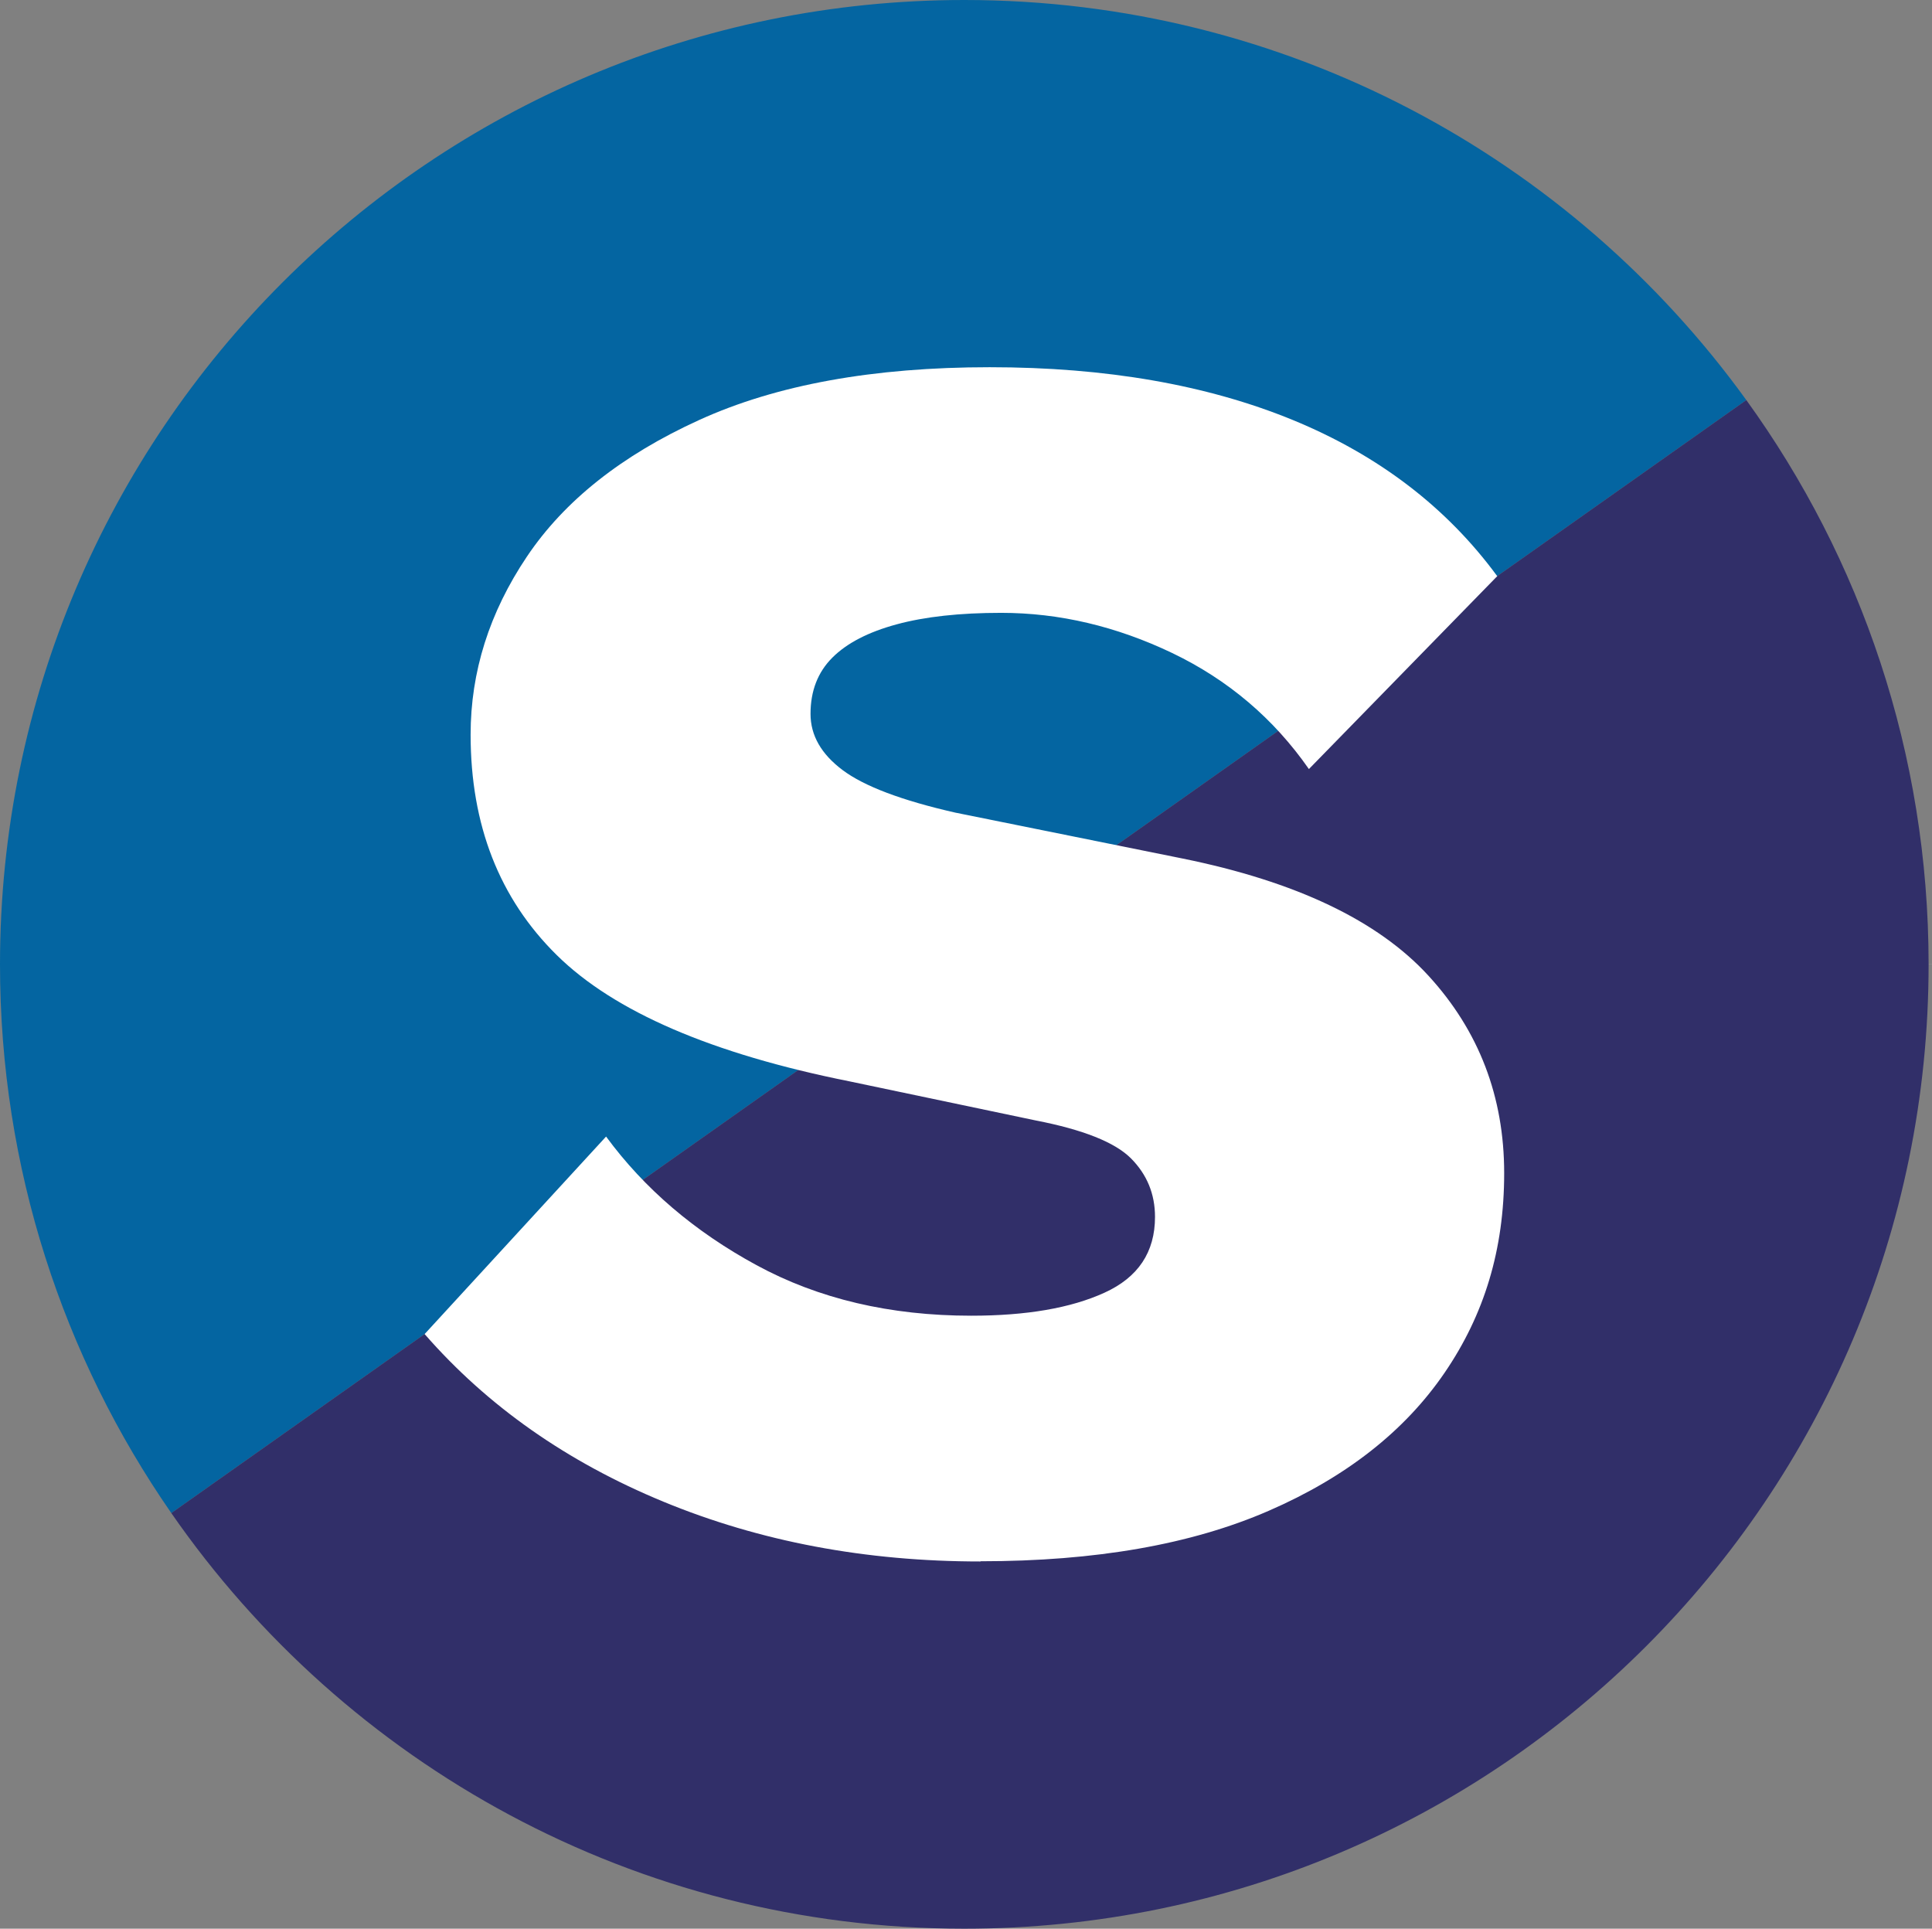
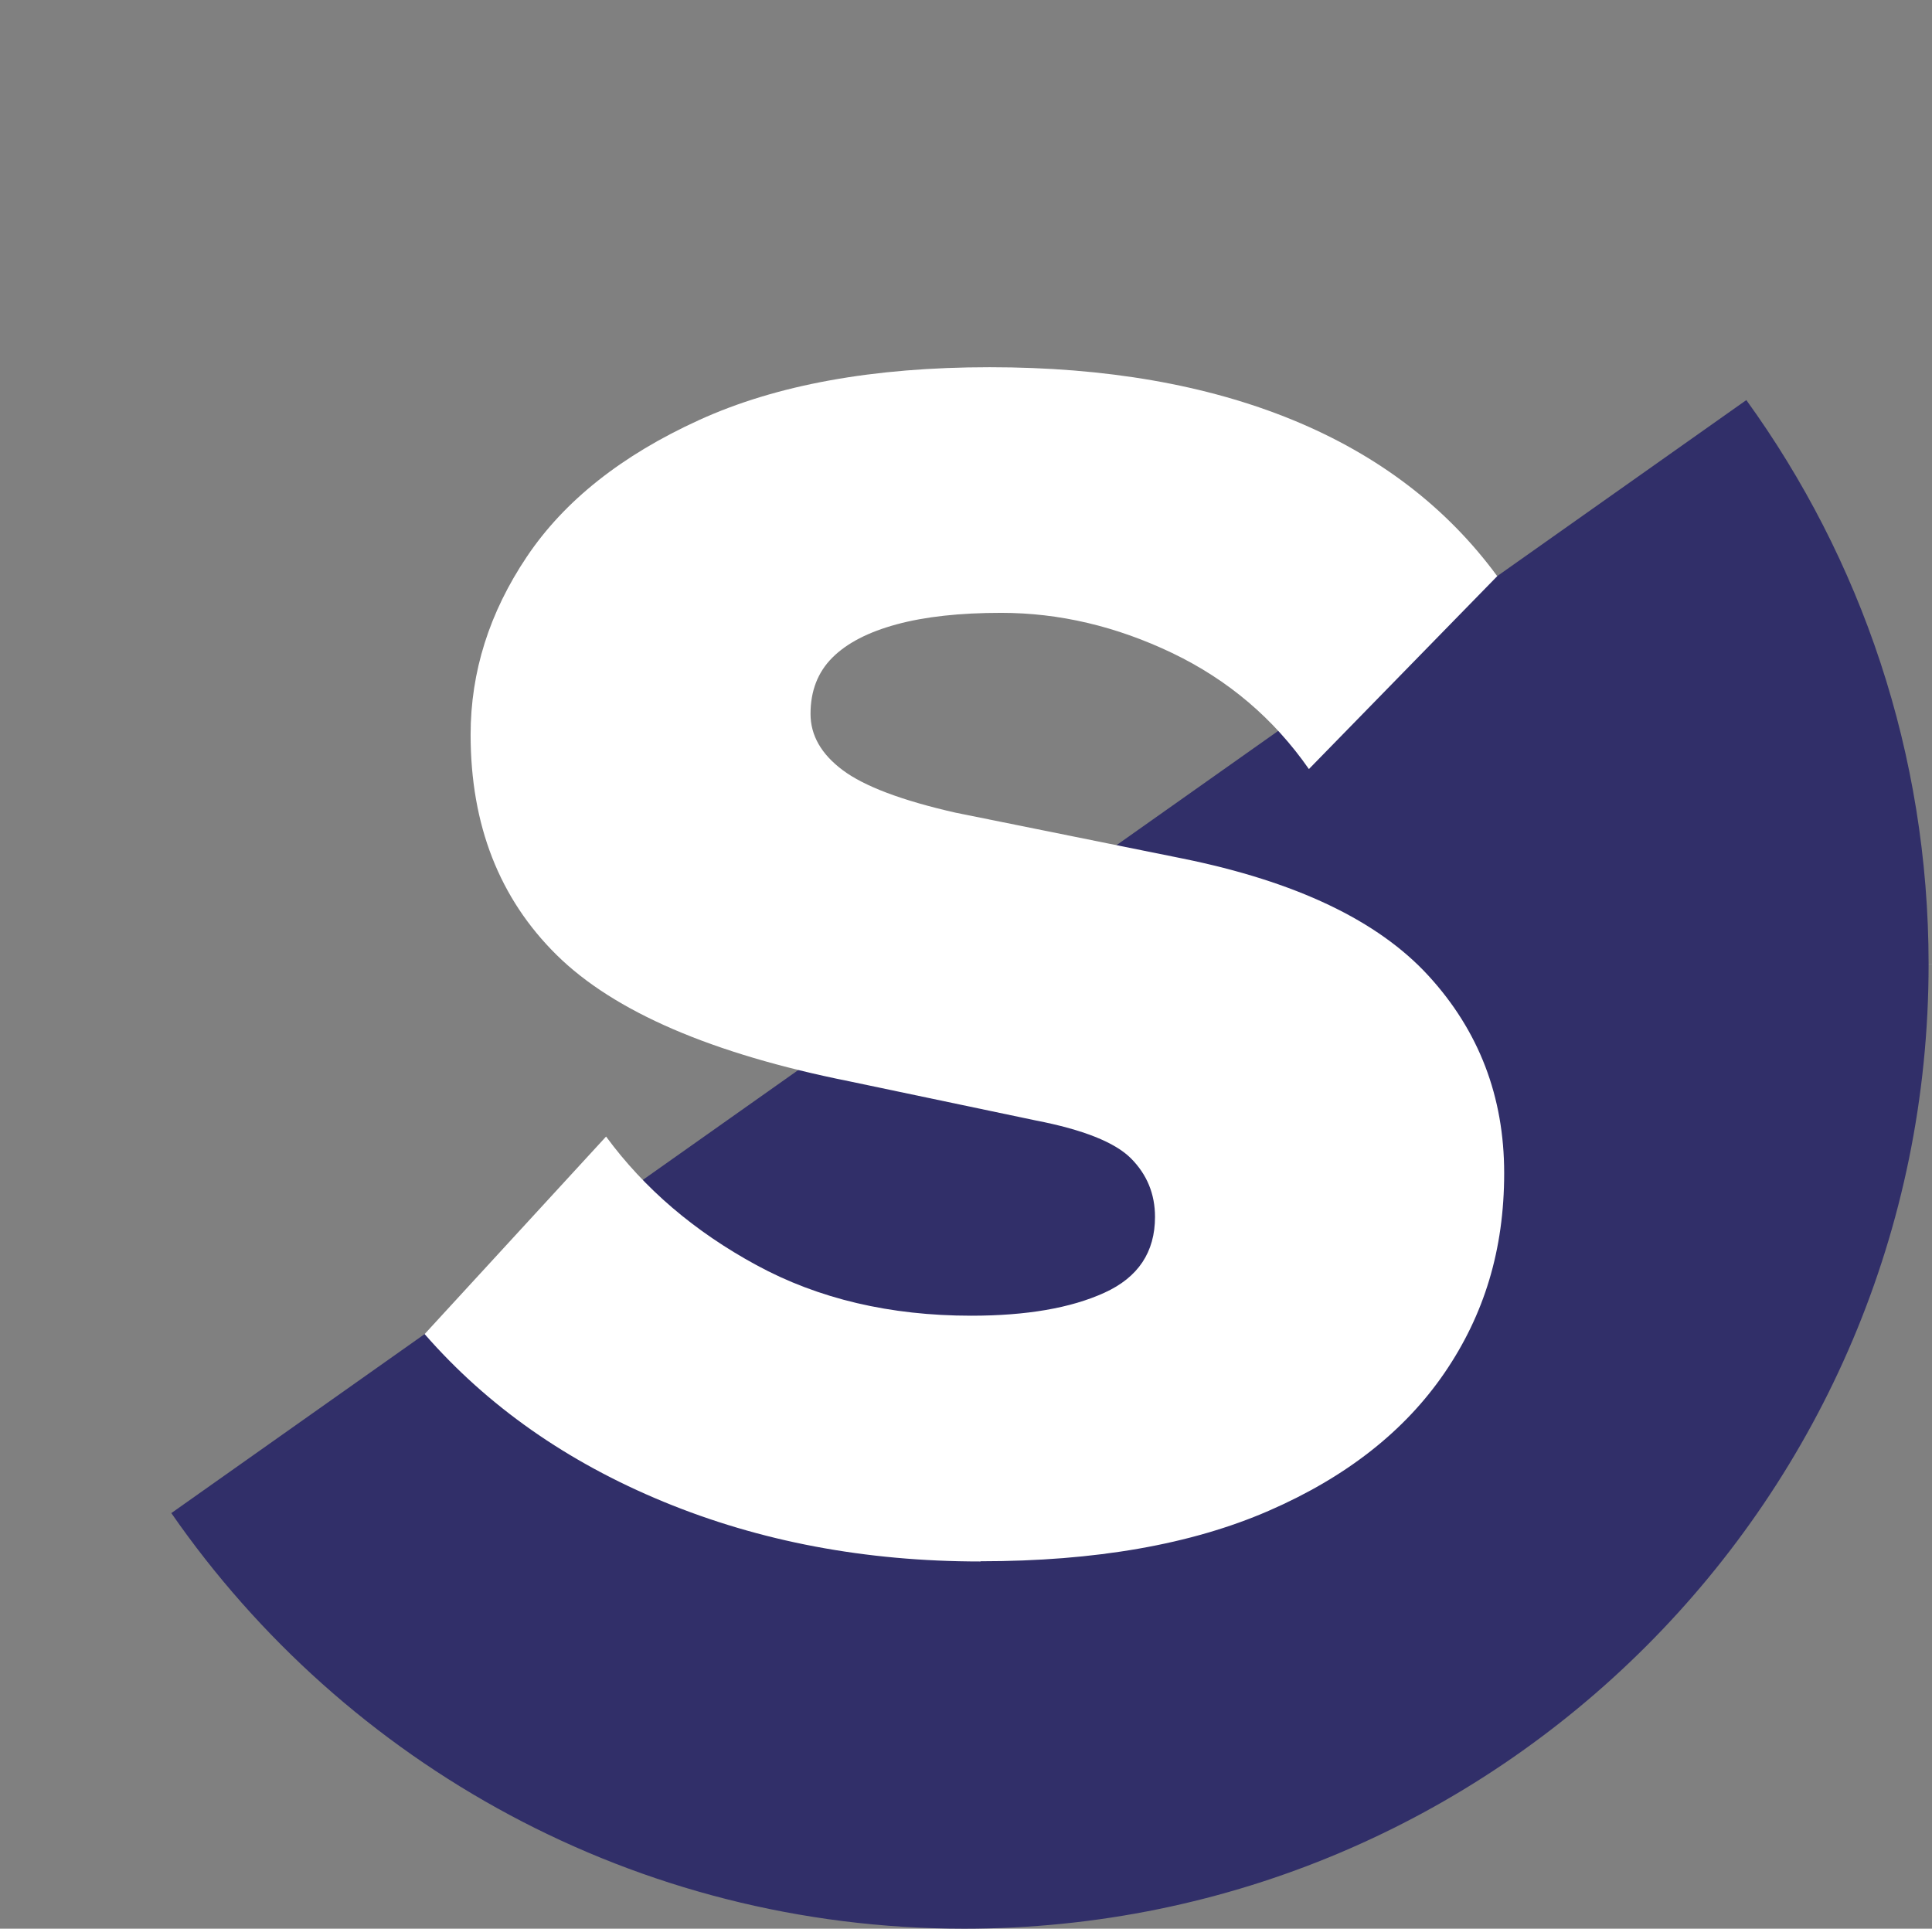
<svg xmlns="http://www.w3.org/2000/svg" version="1.1" width="283.96" height="283.46">
  <rect width="100%" height="100%" fill="#808080" stroke="none" />
  <svg id="SvgjsSvg1198" data-name="Ebene 2" viewBox="0 0 283.96 283.46">
    <defs>
      <style>
      .cls-1 {
        fill: #fff;
      }

      .cls-2 {
        fill: none;
        stroke: #fff;
        stroke-miterlimit: 10;
      }

      .cls-3 {
        fill: #312f69;
      }

      .cls-4 {
        fill: #0465a1;
      }
    </style>
    </defs>
    <g id="SvgjsG1197">
      <polygon class="cls-2" points="283.46 141.73 283.46 141.73 283.46 141.74 283.46 141.73" />
-       <path class="cls-4" d="M256.67,58.8C230.93,23.18,189.04,0,141.73,0,63.46,0,0,63.46,0,141.73c0,29.97,9.31,57.76,25.18,80.65L256.67,58.8Z" />
      <path class="cls-3" d="M25.18,222.38c25.59,36.91,68.24,61.08,116.55,61.08,78.27,0,141.73-63.45,141.73-141.73h0c0-30.98-9.94-59.62-26.79-82.93L25.18,222.38Z" />
      <path class="cls-1" d="M144.1,229.49c-16.88,0-32.4-2.93-46.58-8.78-14.18-5.85-25.88-14.06-35.11-24.64l26.67-29.03c5.62,7.65,12.99,13.95,22.11,18.9,9.11,4.95,19.63,7.43,31.56,7.43,8.1,0,14.63-1.12,19.58-3.38,4.95-2.25,7.43-5.96,7.43-11.14,0-3.37-1.18-6.24-3.54-8.61-2.36-2.36-7.04-4.22-14.01-5.57l-27.34-5.74c-20.25-4.05-34.6-10.24-43.04-18.56-8.44-8.32-12.66-19.12-12.66-32.4,0-9.23,2.75-17.94,8.27-26.16,5.51-8.21,13.95-14.9,25.32-20.08,11.36-5.18,25.59-7.76,42.7-7.76s31.95,2.59,44.56,7.76c12.6,5.18,22.61,12.83,30.04,22.95l-27.68,28.35c-5.18-7.43-11.87-13.11-20.08-17.05-8.22-3.93-16.6-5.91-25.15-5.91-6.07,0-11.2.56-15.36,1.69-4.17,1.13-7.32,2.76-9.45,4.89-2.14,2.14-3.21,4.89-3.21,8.27,0,3.15,1.57,5.91,4.73,8.27,3.15,2.36,8.66,4.45,16.54,6.24l33.42,6.75c16.65,3.38,28.69,9.11,36.12,17.21,7.43,8.1,11.14,17.78,11.14,29.03s-2.93,20.82-8.78,29.37c-5.85,8.55-14.46,15.31-25.82,20.25-11.37,4.95-25.48,7.42-42.36,7.42Z" />
    </g>
  </svg>
  <style>@media (prefers-color-scheme: light) { :root { filter: none; } }
@media (prefers-color-scheme: dark) { :root { filter: none; } }
</style>
</svg>